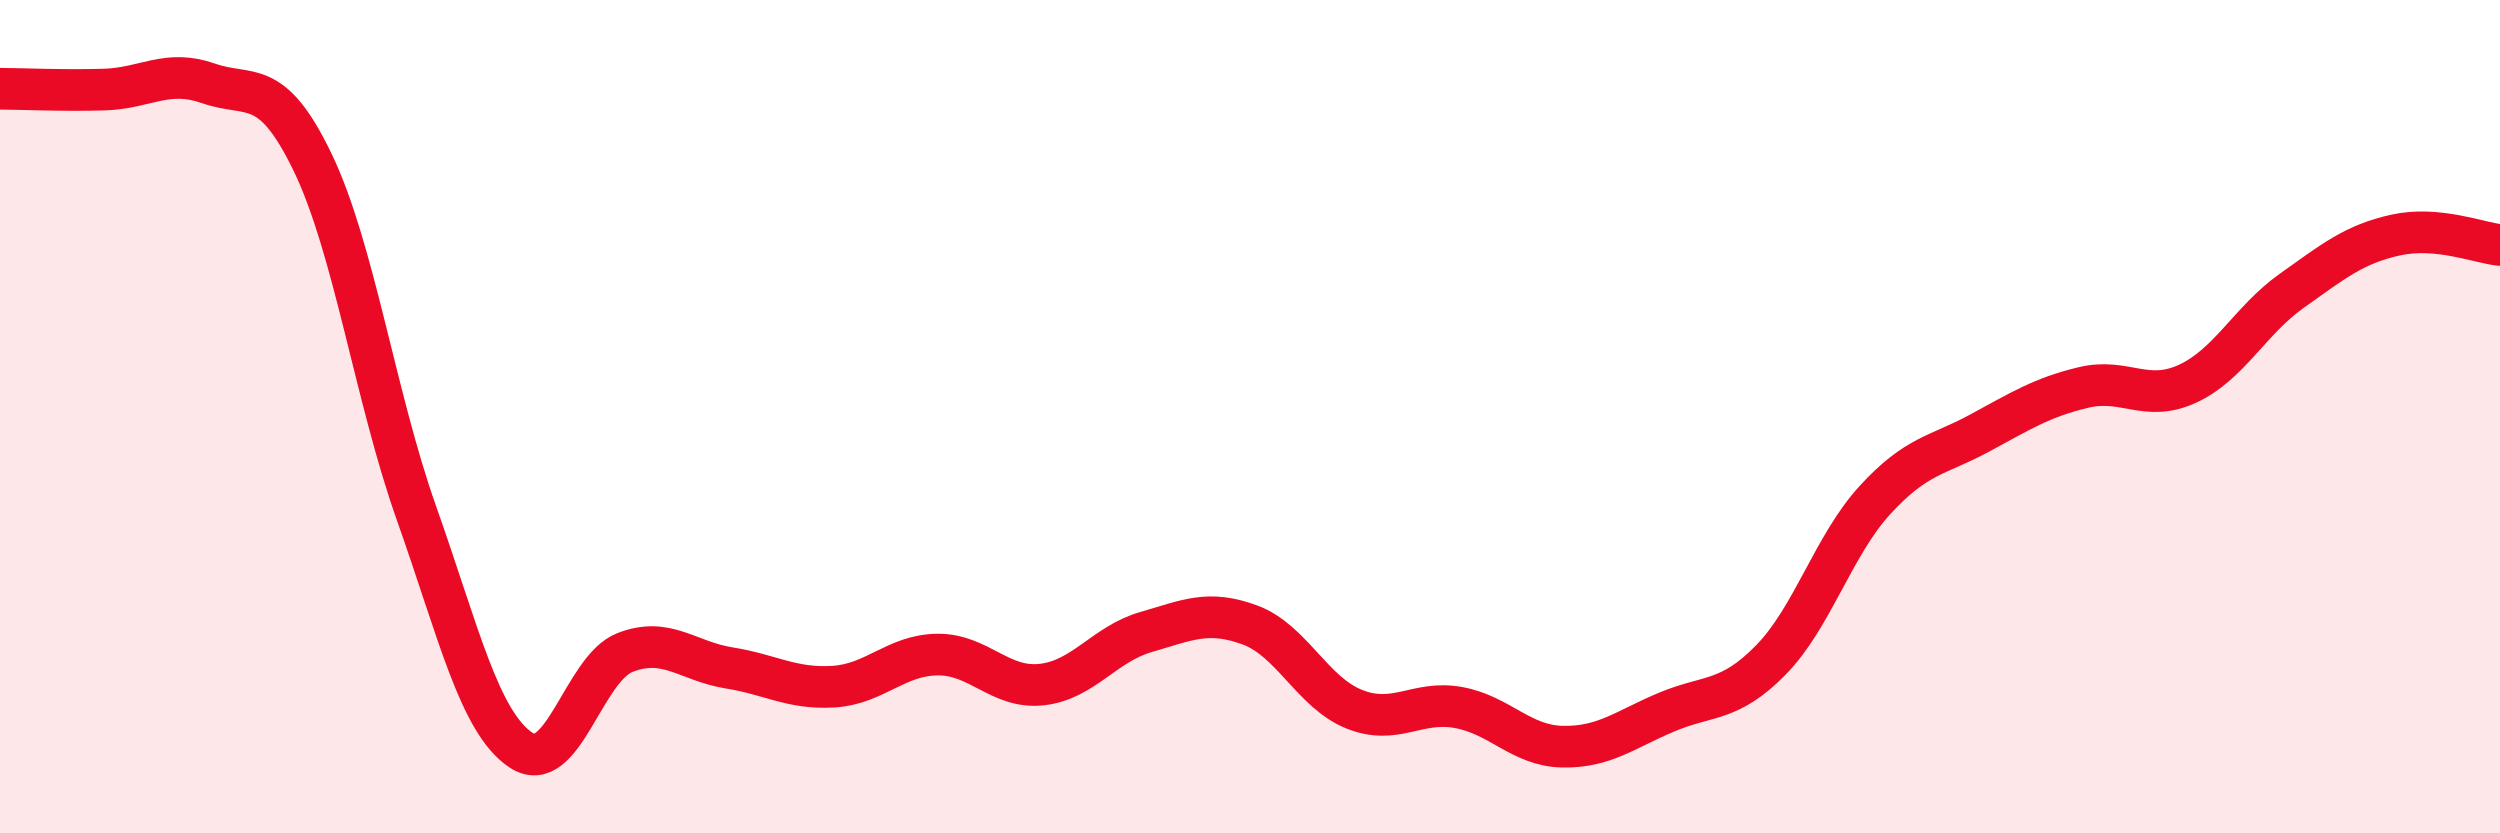
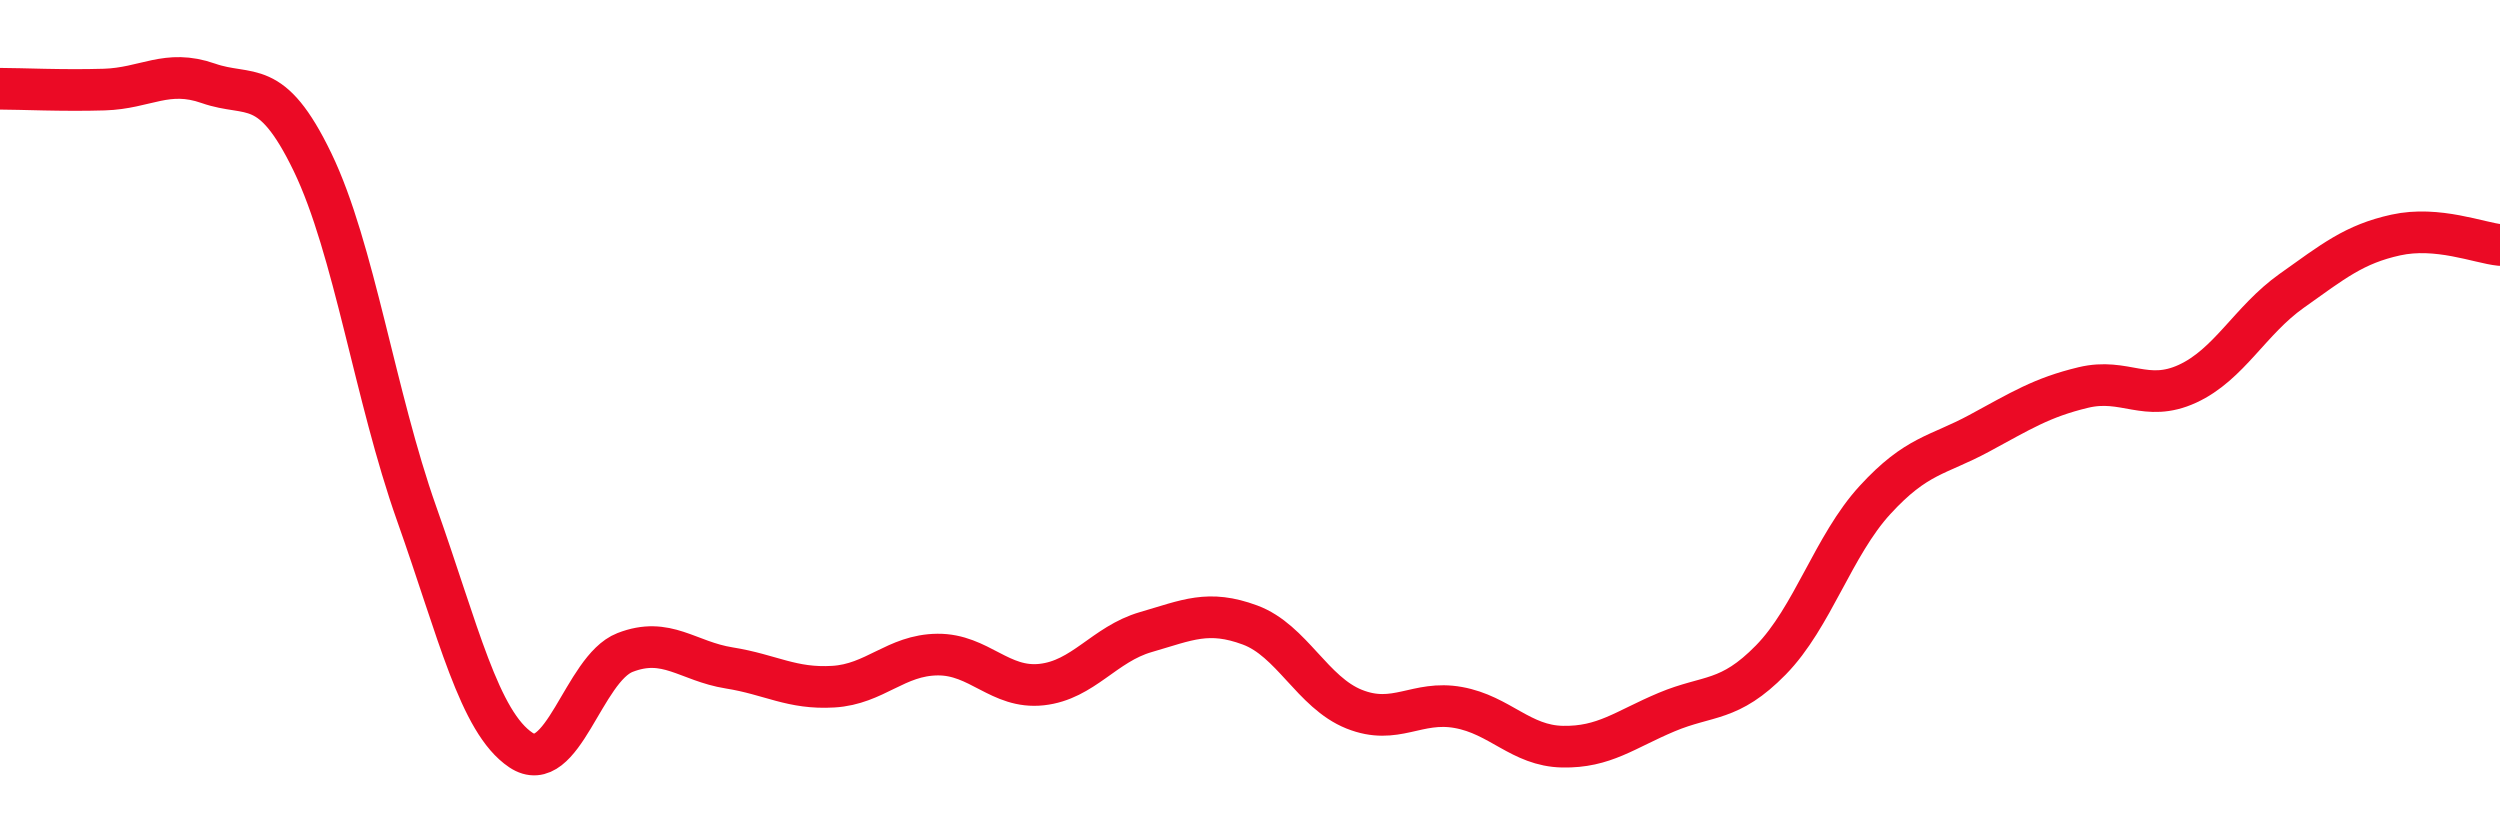
<svg xmlns="http://www.w3.org/2000/svg" width="60" height="20" viewBox="0 0 60 20">
-   <path d="M 0,2.13 C 0.5,2.13 1.5,2.18 2.5,2.15 C 3.5,2.12 4,1.65 5,2 C 6,2.35 6.5,1.82 7.5,3.89 C 8.5,5.96 9,9.51 10,12.33 C 11,15.15 11.5,17.33 12.5,18 C 13.5,18.67 14,16.05 15,15.66 C 16,15.27 16.5,15.87 17.5,16.03 C 18.5,16.19 19,16.54 20,16.48 C 21,16.42 21.5,15.72 22.5,15.71 C 23.5,15.7 24,16.54 25,16.43 C 26,16.32 26.5,15.46 27.5,15.17 C 28.5,14.88 29,14.63 30,15 C 31,15.37 31.5,16.62 32.5,17.02 C 33.5,17.42 34,16.8 35,16.98 C 36,17.16 36.5,17.9 37.5,17.92 C 38.5,17.94 39,17.51 40,17.09 C 41,16.67 41.5,16.86 42.5,15.84 C 43.5,14.82 44,13.09 45,12 C 46,10.91 46.5,10.94 47.5,10.4 C 48.5,9.86 49,9.54 50,9.3 C 51,9.06 51.5,9.67 52.5,9.21 C 53.5,8.75 54,7.69 55,6.98 C 56,6.27 56.5,5.86 57.5,5.64 C 58.5,5.42 59.5,5.83 60,5.88L60 20L0 20Z" fill="#EB0A25" opacity="0.1" stroke-linecap="round" stroke-linejoin="round" />
  <path d="M 0,2.13 C 0.5,2.13 1.5,2.18 2.5,2.15 C 3.5,2.12 4,1.65 5,2 C 6,2.35 6.5,1.82 7.5,3.89 C 8.5,5.96 9,9.51 10,12.33 C 11,15.15 11.5,17.33 12.5,18 C 13.5,18.67 14,16.05 15,15.66 C 16,15.27 16.5,15.87 17.5,16.03 C 18.5,16.19 19,16.54 20,16.48 C 21,16.42 21.5,15.72 22.5,15.71 C 23.5,15.7 24,16.54 25,16.43 C 26,16.32 26.5,15.46 27.5,15.17 C 28.5,14.88 29,14.63 30,15 C 31,15.37 31.5,16.62 32.5,17.02 C 33.5,17.42 34,16.8 35,16.98 C 36,17.16 36.5,17.9 37.5,17.92 C 38.5,17.94 39,17.51 40,17.09 C 41,16.67 41.5,16.86 42.5,15.84 C 43.5,14.82 44,13.09 45,12 C 46,10.91 46.5,10.94 47.5,10.4 C 48.5,9.86 49,9.54 50,9.3 C 51,9.06 51.5,9.67 52.5,9.21 C 53.5,8.75 54,7.69 55,6.98 C 56,6.27 56.5,5.86 57.5,5.64 C 58.5,5.42 59.5,5.83 60,5.88" stroke="#EB0A25" stroke-width="1" fill="none" stroke-linecap="round" stroke-linejoin="round" />
</svg>